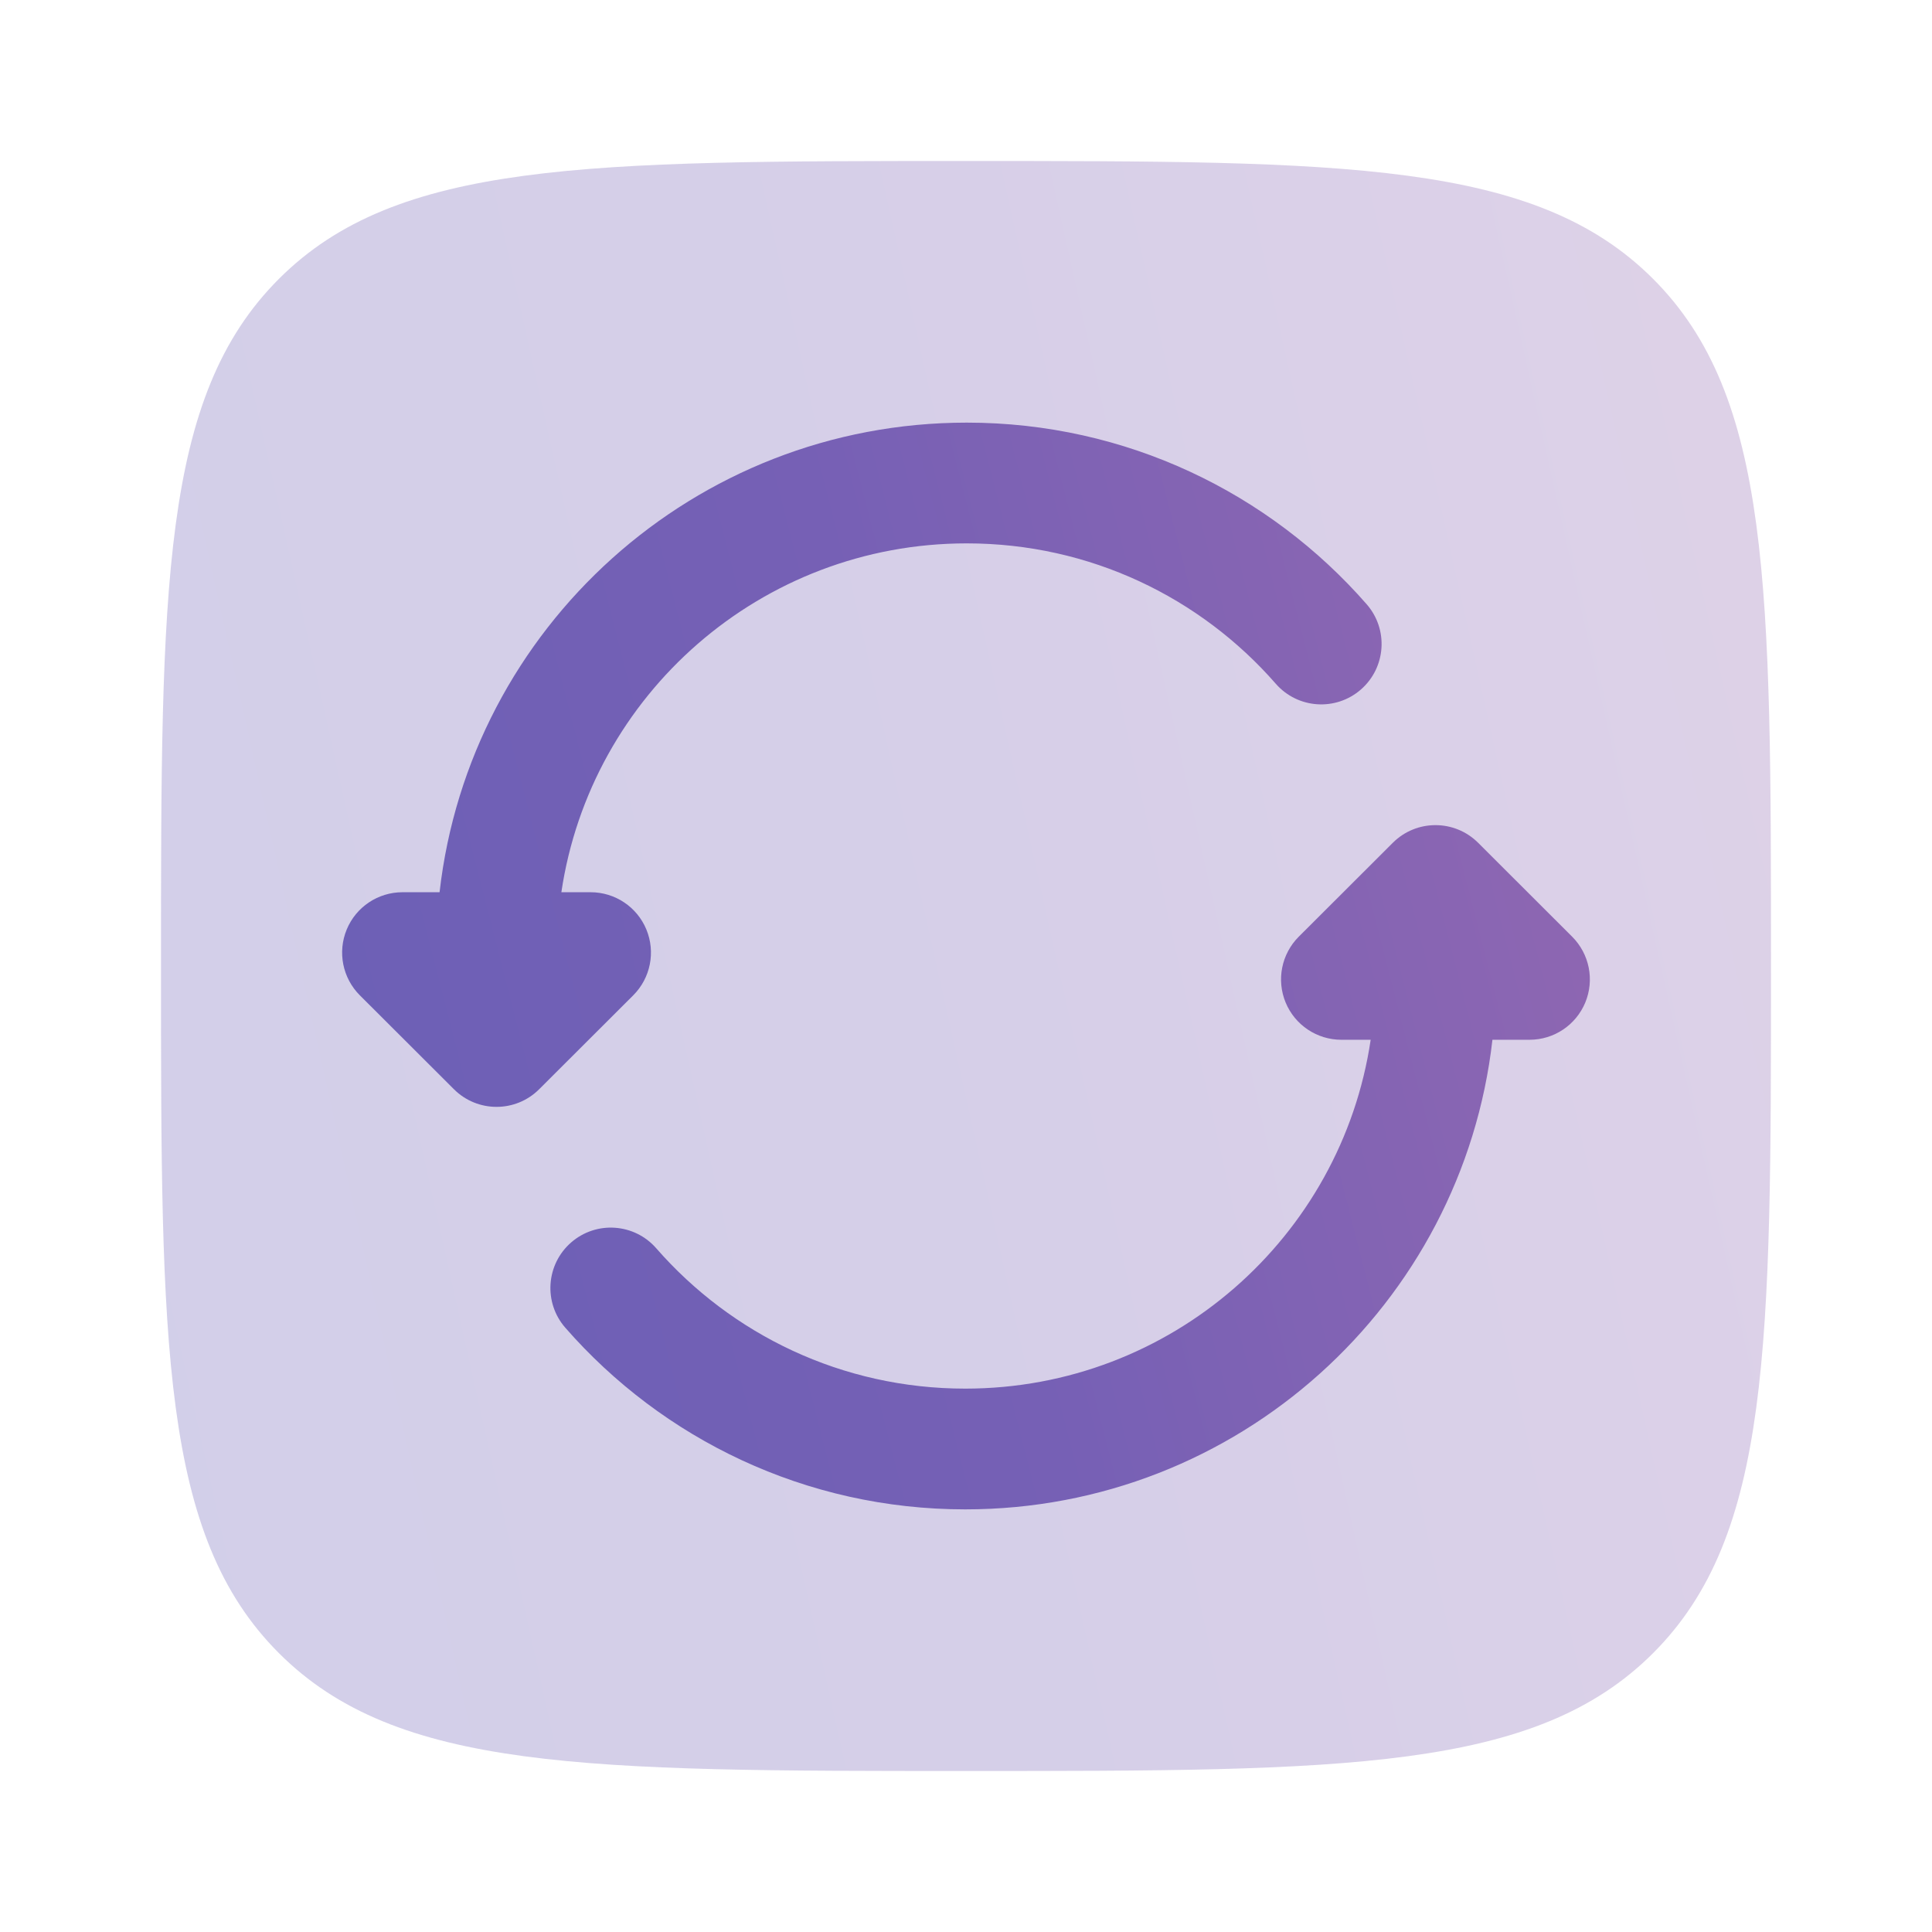
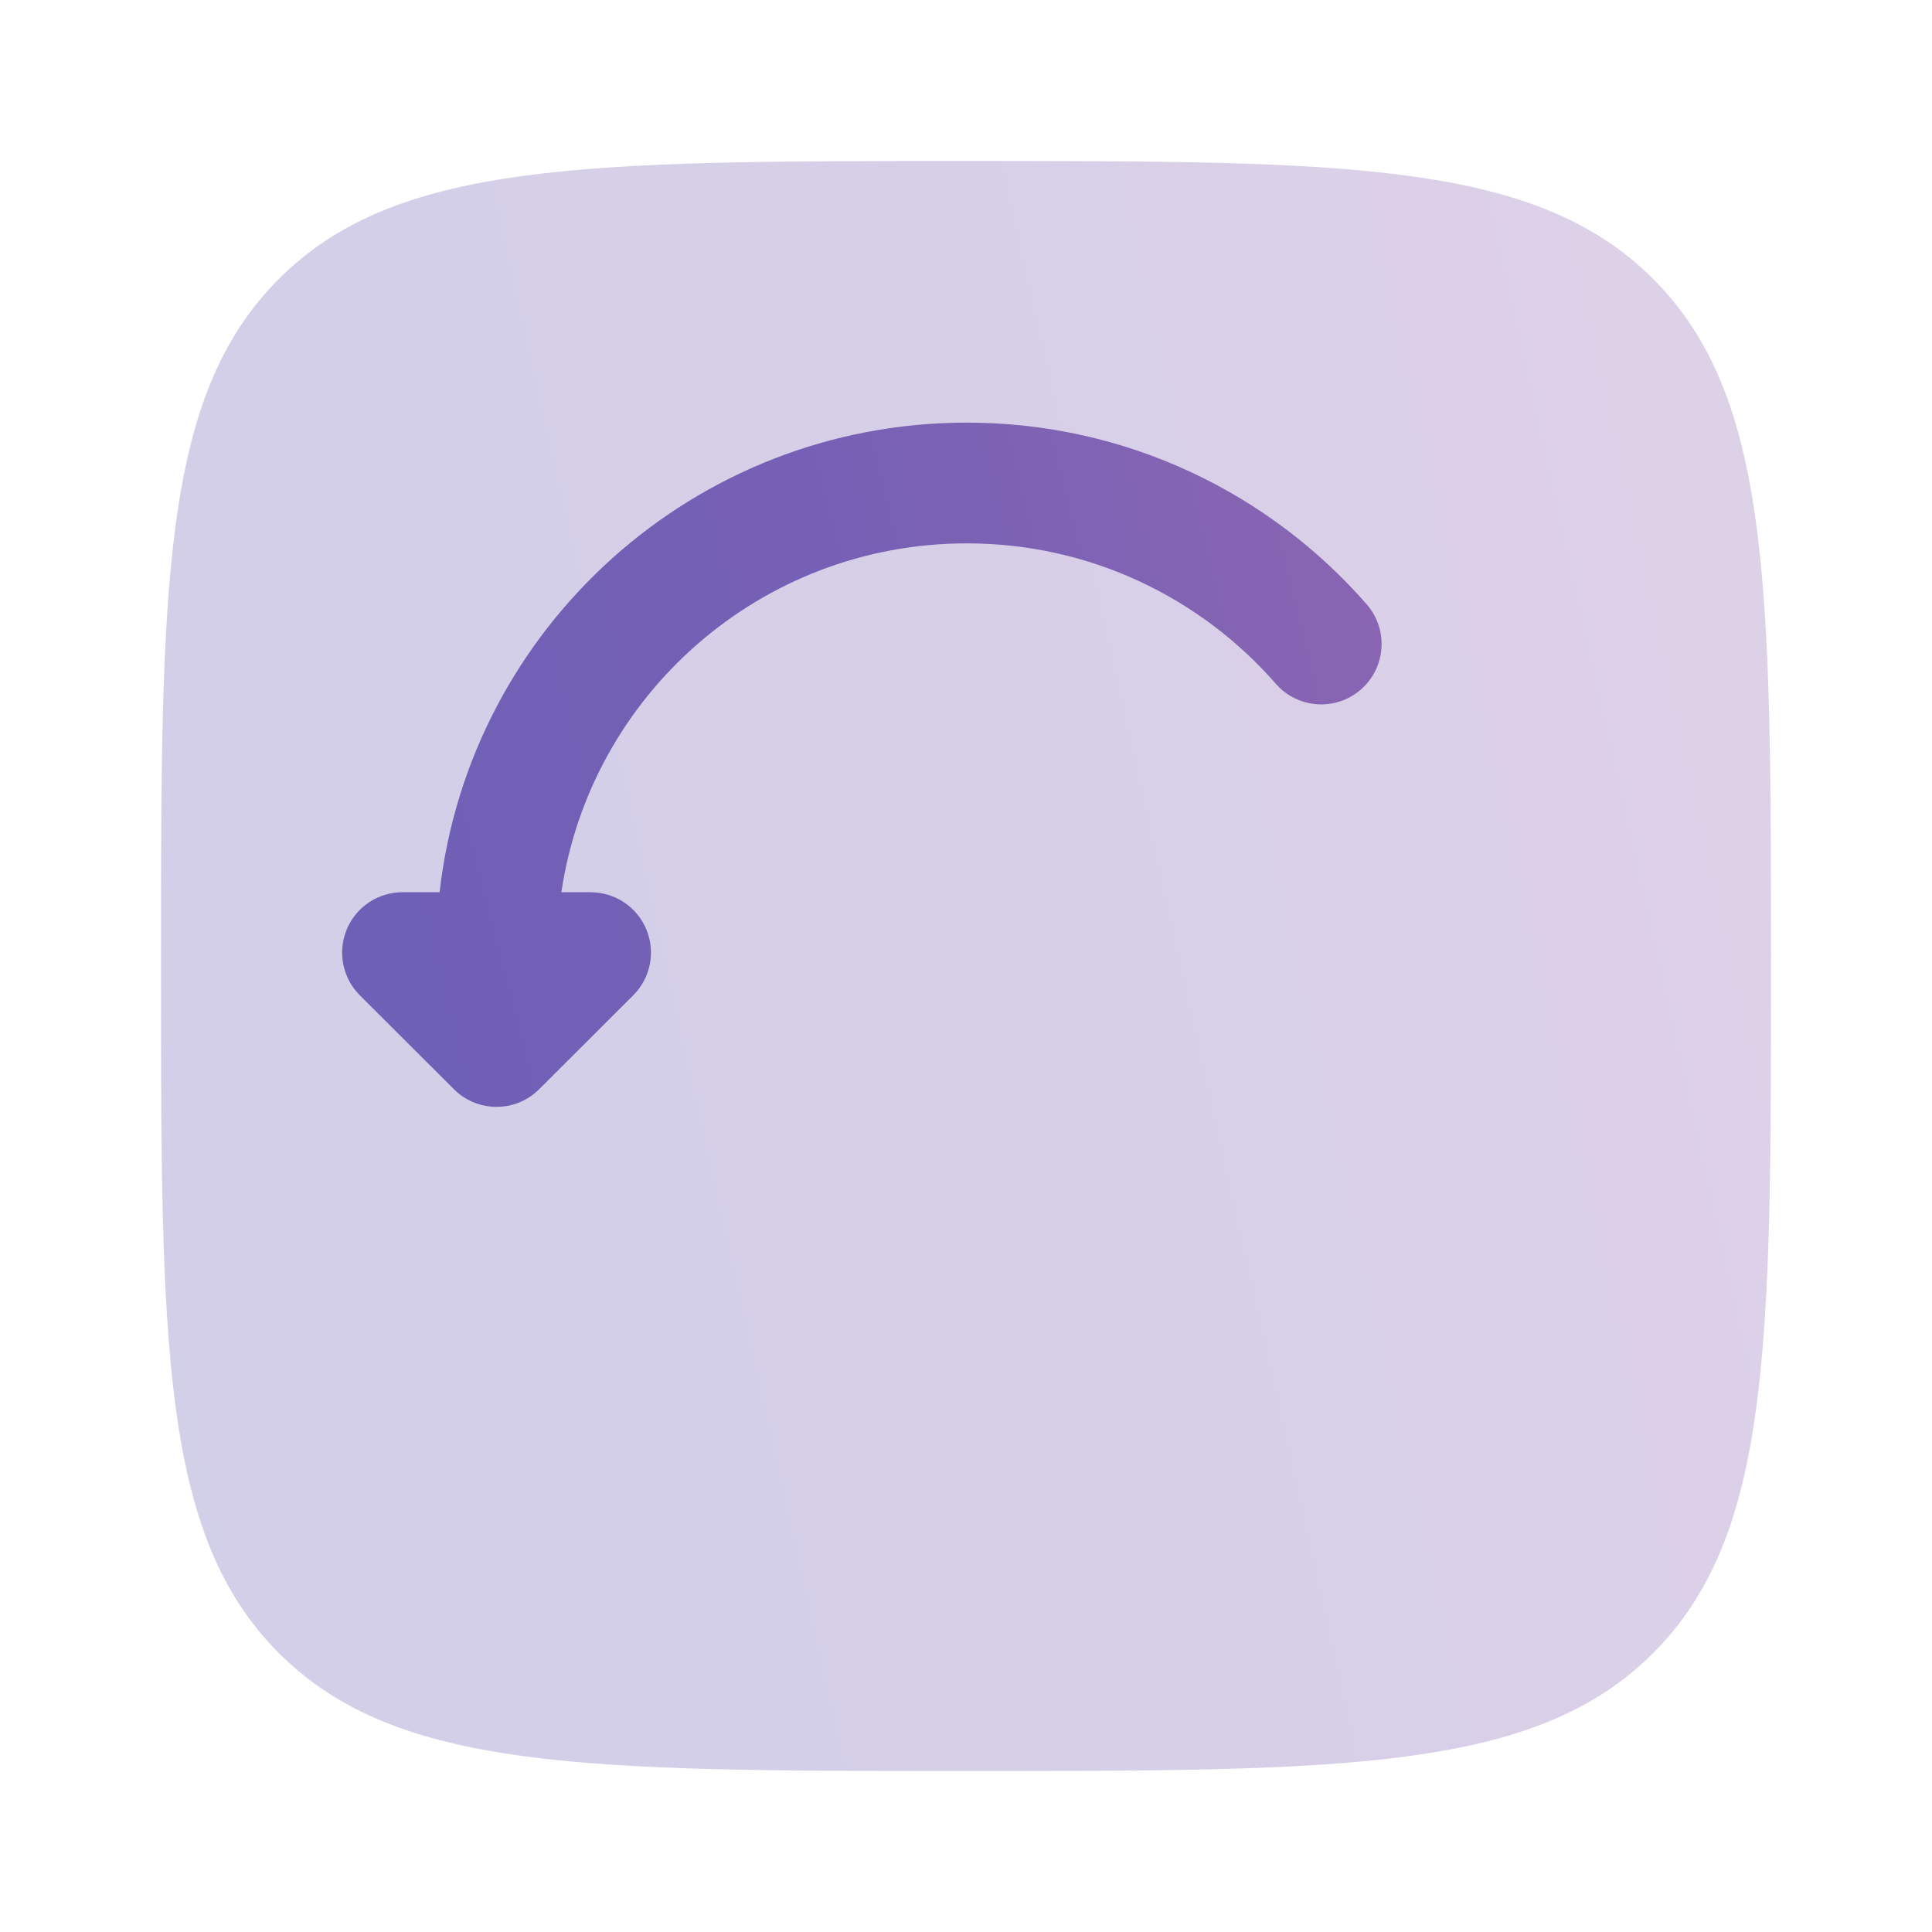
<svg xmlns="http://www.w3.org/2000/svg" width="48" height="48" viewBox="0 0 48 48" fill="none">
  <path opacity="0.3" d="M6.929 6.929C4 9.858 4 14.572 4 24C4 33.428 4 38.142 6.929 41.071C9.858 44 14.572 44 24 44C33.428 44 38.142 44 41.071 41.071C44 38.142 44 33.428 44 24C44 14.572 44 9.858 41.071 6.929C38.142 4 33.428 4 24 4C14.572 4 9.858 4 6.929 6.929Z" fill="url(#paint0_linear_5109_6094)" />
  <path d="M24.019 10.5C17.248 10.5 11.667 15.6 10.921 22.167H10C9.393 22.167 8.846 22.532 8.614 23.093C8.382 23.654 8.511 24.299 8.94 24.728L11.277 27.061C11.862 27.646 12.811 27.646 13.396 27.061L15.733 24.728C16.162 24.299 16.291 23.654 16.059 23.093C15.827 22.532 15.28 22.167 14.673 22.167H13.947C14.673 17.264 18.904 13.5 24.019 13.5C27.082 13.5 29.827 14.848 31.696 16.987C32.241 17.611 33.188 17.675 33.812 17.13C34.436 16.584 34.5 15.637 33.955 15.013C31.54 12.249 27.983 10.5 24.019 10.5Z" fill="url(#paint1_linear_5109_6094)" />
-   <path d="M36.724 20.939C36.138 20.354 35.189 20.354 34.604 20.939L32.267 23.272C31.838 23.701 31.709 24.346 31.941 24.907C32.173 25.468 32.72 25.833 33.327 25.833H34.054C33.327 30.736 29.096 34.5 23.981 34.5C20.918 34.5 18.173 33.152 16.304 31.013C15.759 30.389 14.812 30.325 14.188 30.87C13.564 31.416 13.5 32.363 14.045 32.987C16.46 35.751 20.017 37.5 23.981 37.5C30.752 37.5 36.334 32.4 37.079 25.833H38C38.607 25.833 39.154 25.468 39.386 24.907C39.618 24.346 39.489 23.701 39.06 23.272L36.724 20.939Z" fill="url(#paint2_linear_5109_6094)" />
  <defs>
    <linearGradient id="paint0_linear_5109_6094" x1="4" y1="44" x2="50.602" y2="33.608" gradientUnits="userSpaceOnUse">
      <stop stop-color="#6B60B6" />
      <stop offset="0.479" stop-color="#7660B5" />
      <stop offset="0.941" stop-color="#8F67B2" />
    </linearGradient>
    <linearGradient id="paint1_linear_5109_6094" x1="8.5" y1="37.5" x2="44.081" y2="28.39" gradientUnits="userSpaceOnUse">
      <stop stop-color="#6B60B6" />
      <stop offset="0.479" stop-color="#7660B5" />
      <stop offset="0.941" stop-color="#8F67B2" />
    </linearGradient>
    <linearGradient id="paint2_linear_5109_6094" x1="8.5" y1="37.5" x2="44.081" y2="28.39" gradientUnits="userSpaceOnUse">
      <stop stop-color="#6B60B6" />
      <stop offset="0.479" stop-color="#7660B5" />
      <stop offset="0.941" stop-color="#8F67B2" />
    </linearGradient>
  </defs>
</svg>